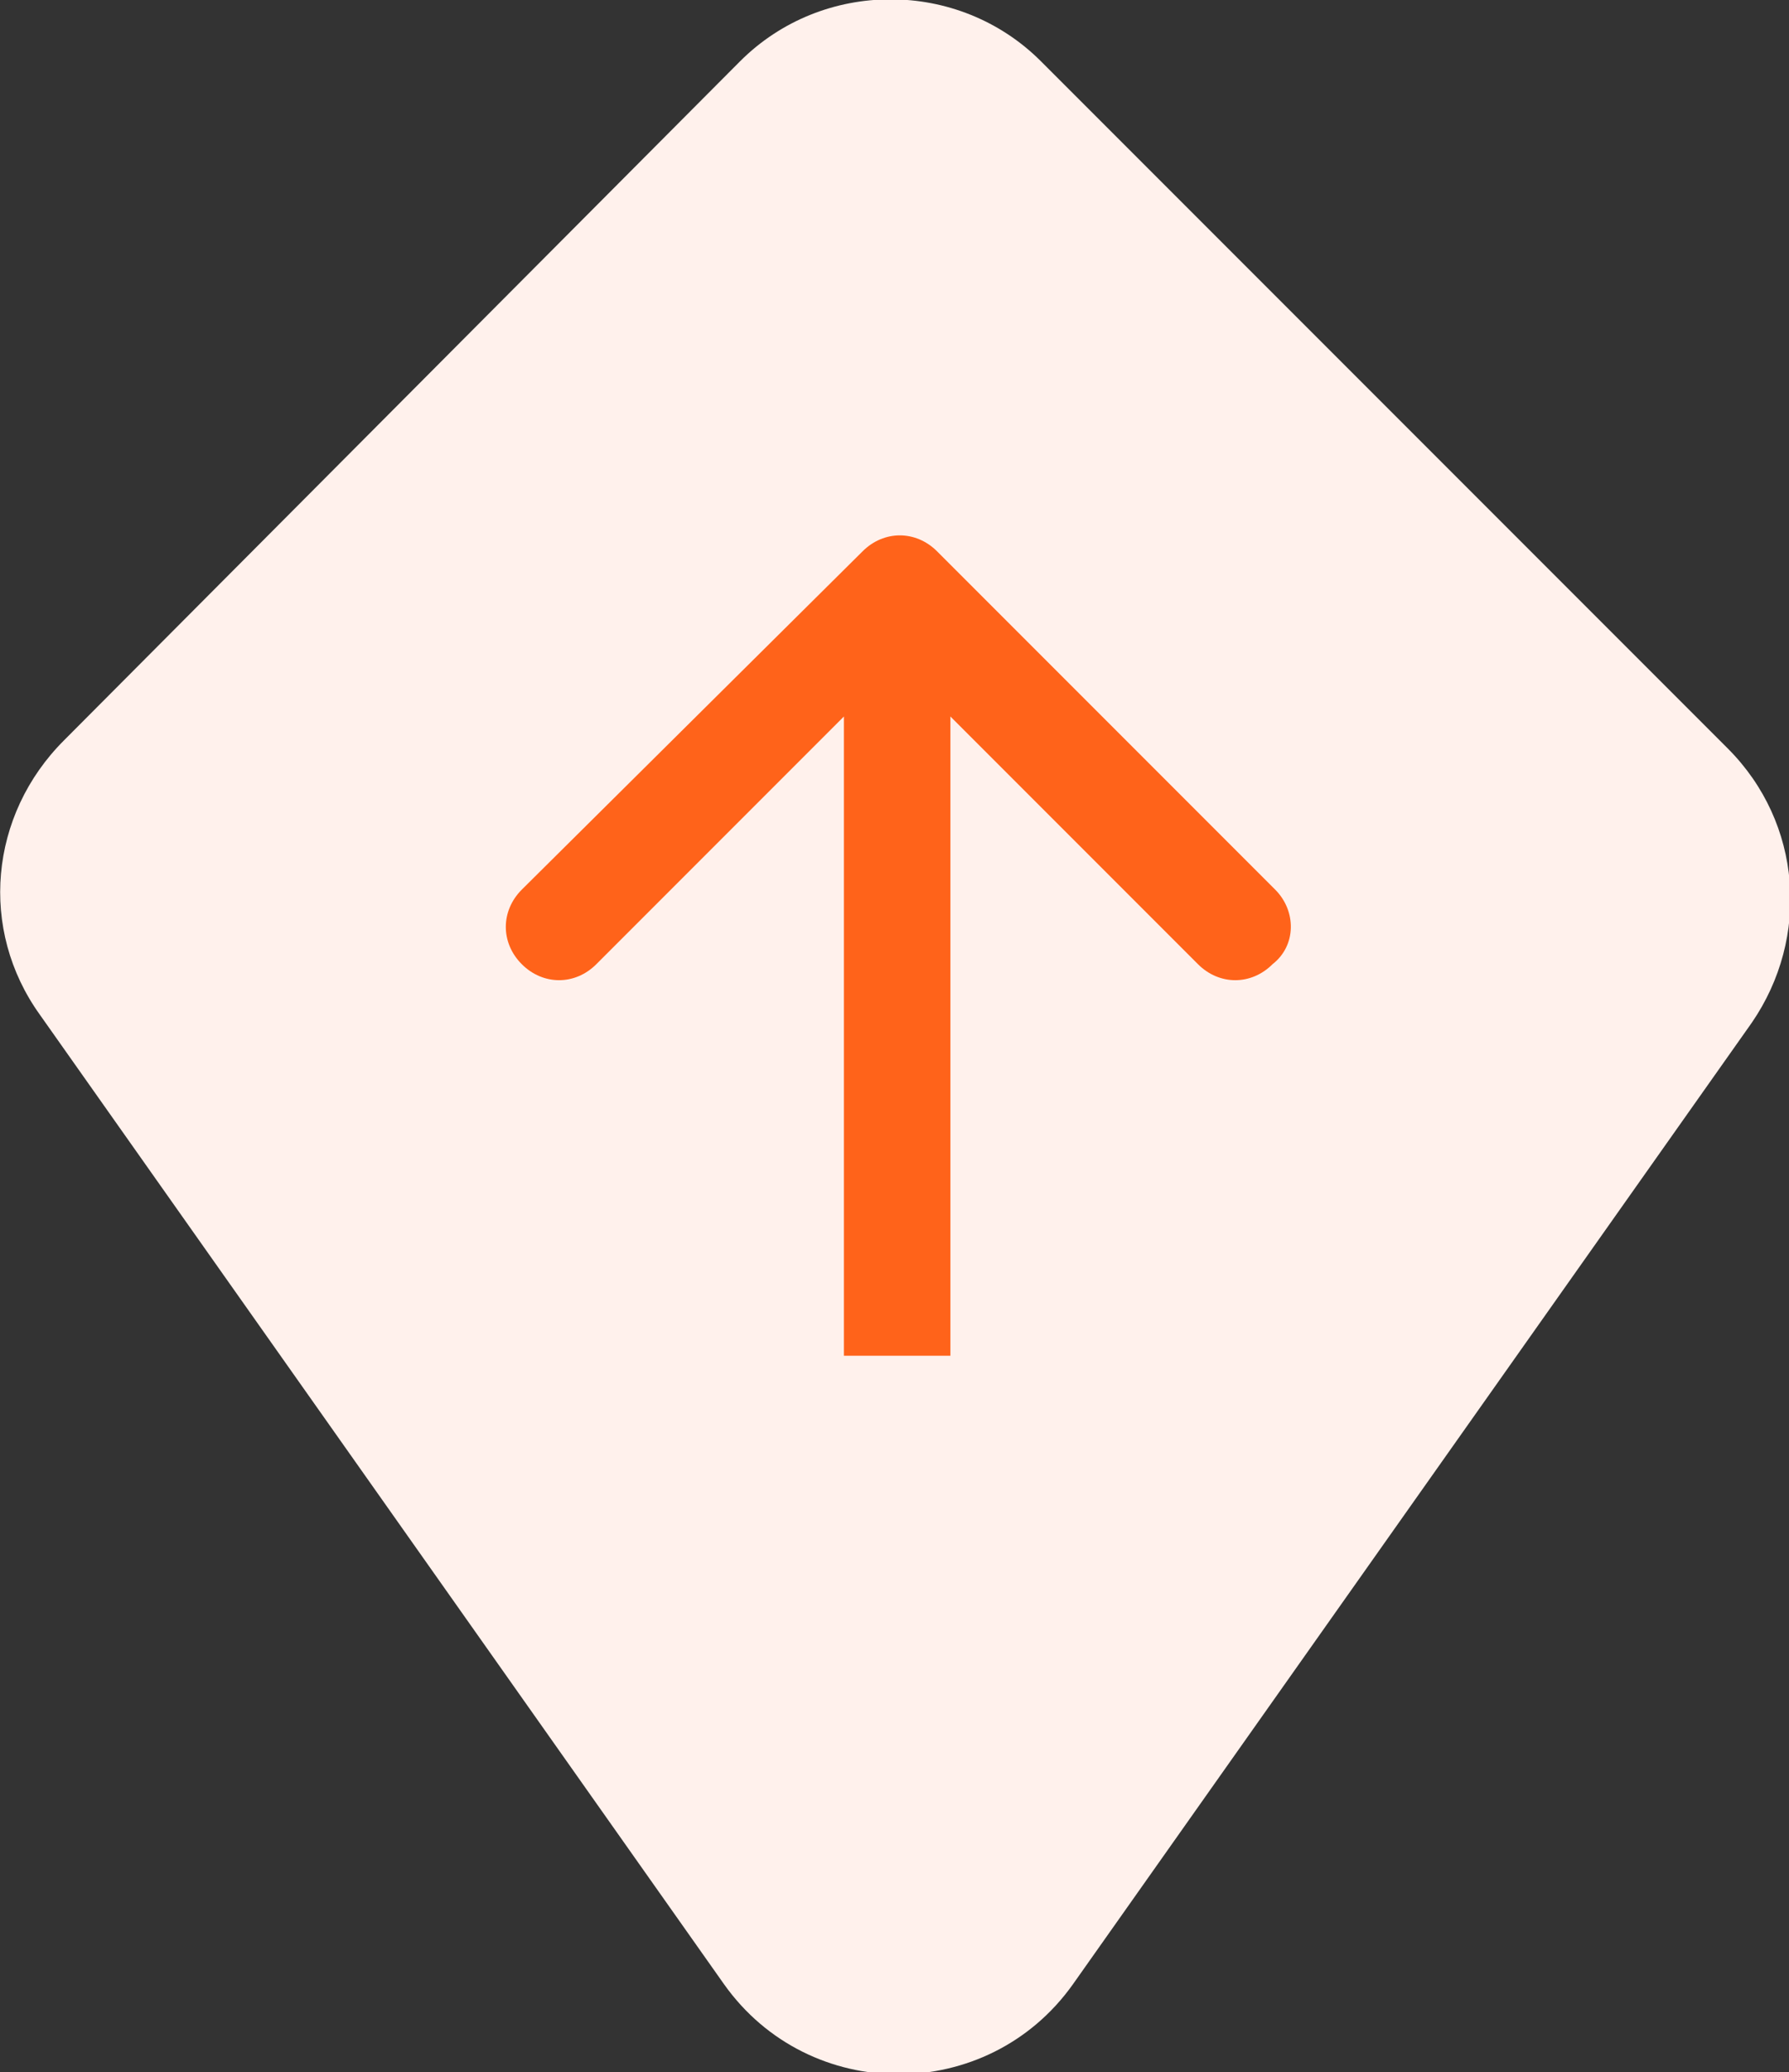
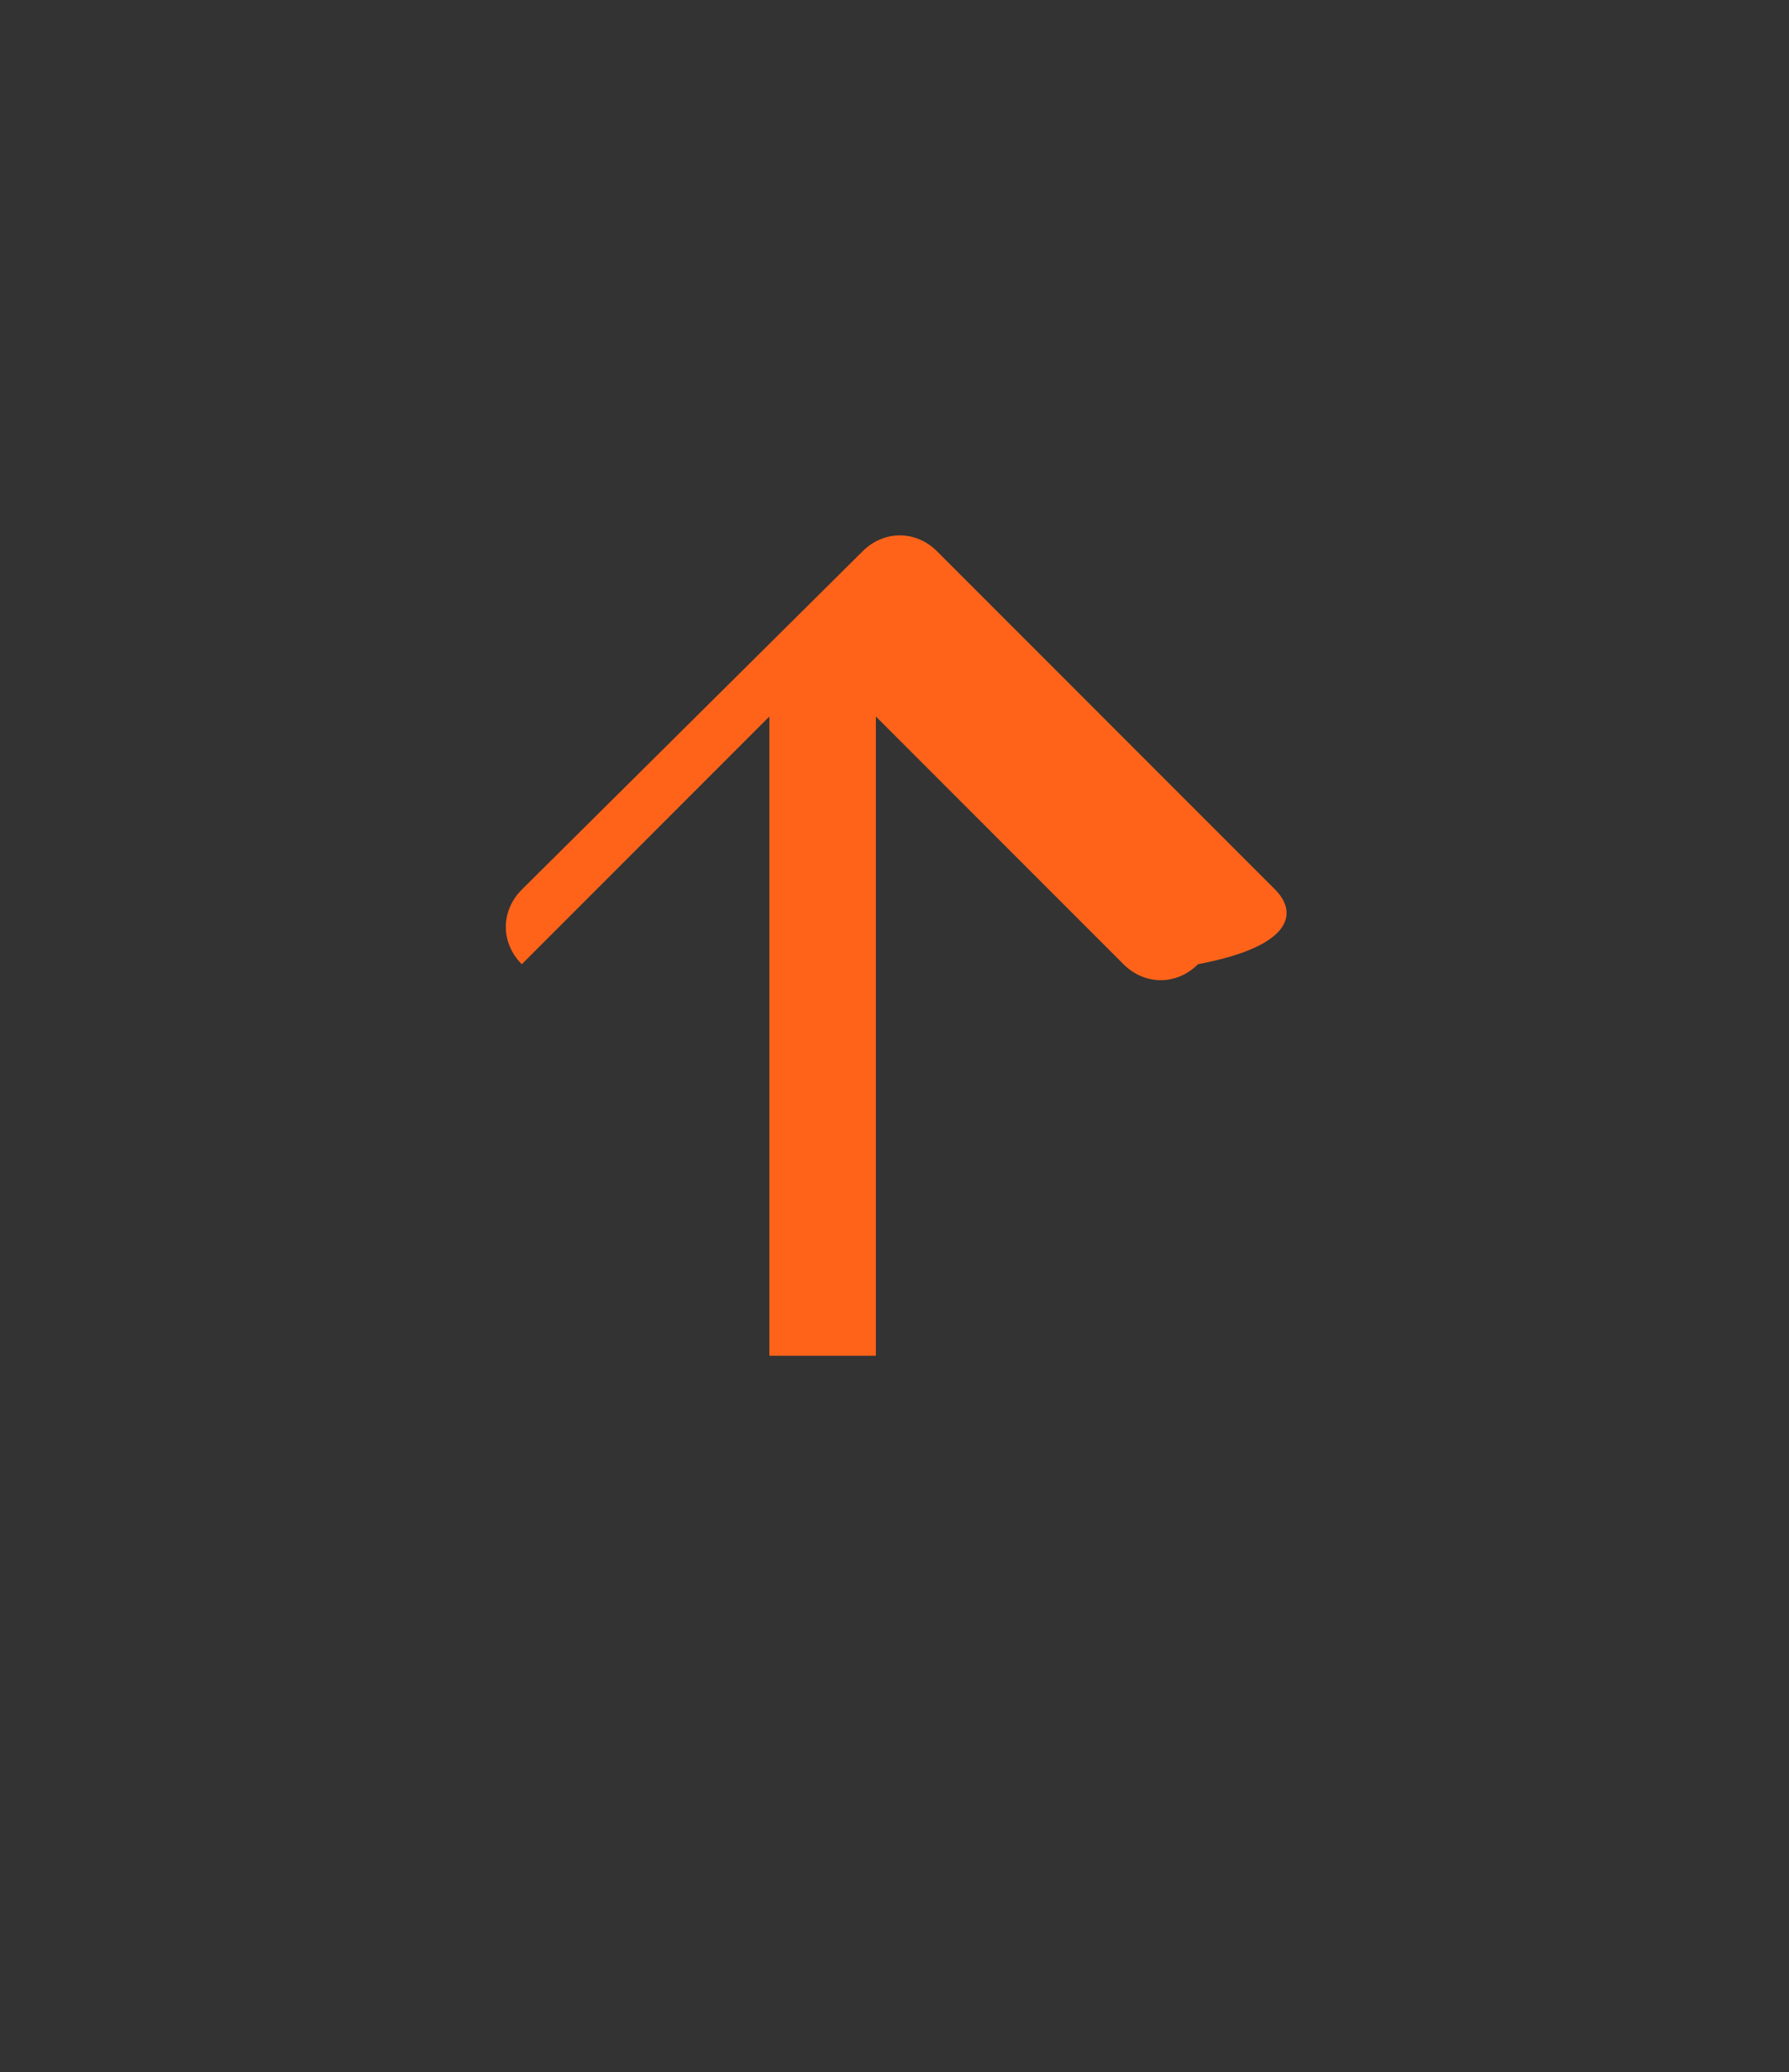
<svg xmlns="http://www.w3.org/2000/svg" version="1.1" id="Layer_1" x="0px" y="0px" viewBox="0 0 67.2 77.8" style="enable-background:new 0 0 67.2 77.8;" xml:space="preserve">
  <rect x="0" y="0" width="67.2" height="77.8" fill="#333333" stroke="none" />
  <style type="text/css">
	.st0{fill:#FFF1EC;enable-background:new    ;}
	.st1{fill:#FF631A;}
</style>
-   <path class="st0" d="M64.9,28.1c2.8,2.8,3.1,7.1,0.9,10.3L40.3,74.5c-3.2,4.5-9.9,4.5-13.1,0L1.5,38.1c-2.3-3.2-1.9-7.5,0.9-10.3  L27.8,2.3c3.1-3.1,8.2-3.1,11.3,0L64.9,28.1z" />
-   <path class="st1" d="M47.9,33.4L35.2,20.7c-0.8-0.8-2-0.8-2.8,0L19.6,33.4c-0.8,0.8-0.8,2,0,2.8c0.8,0.8,2,0.8,2.8,0l9.3-9.3v24h4  v-24l9.3,9.3c0.8,0.8,2,0.8,2.8,0C48.7,35.5,48.7,34.2,47.9,33.4z" />
+   <path class="st1" d="M47.9,33.4L35.2,20.7c-0.8-0.8-2-0.8-2.8,0L19.6,33.4c-0.8,0.8-0.8,2,0,2.8l9.3-9.3v24h4  v-24l9.3,9.3c0.8,0.8,2,0.8,2.8,0C48.7,35.5,48.7,34.2,47.9,33.4z" />
</svg>